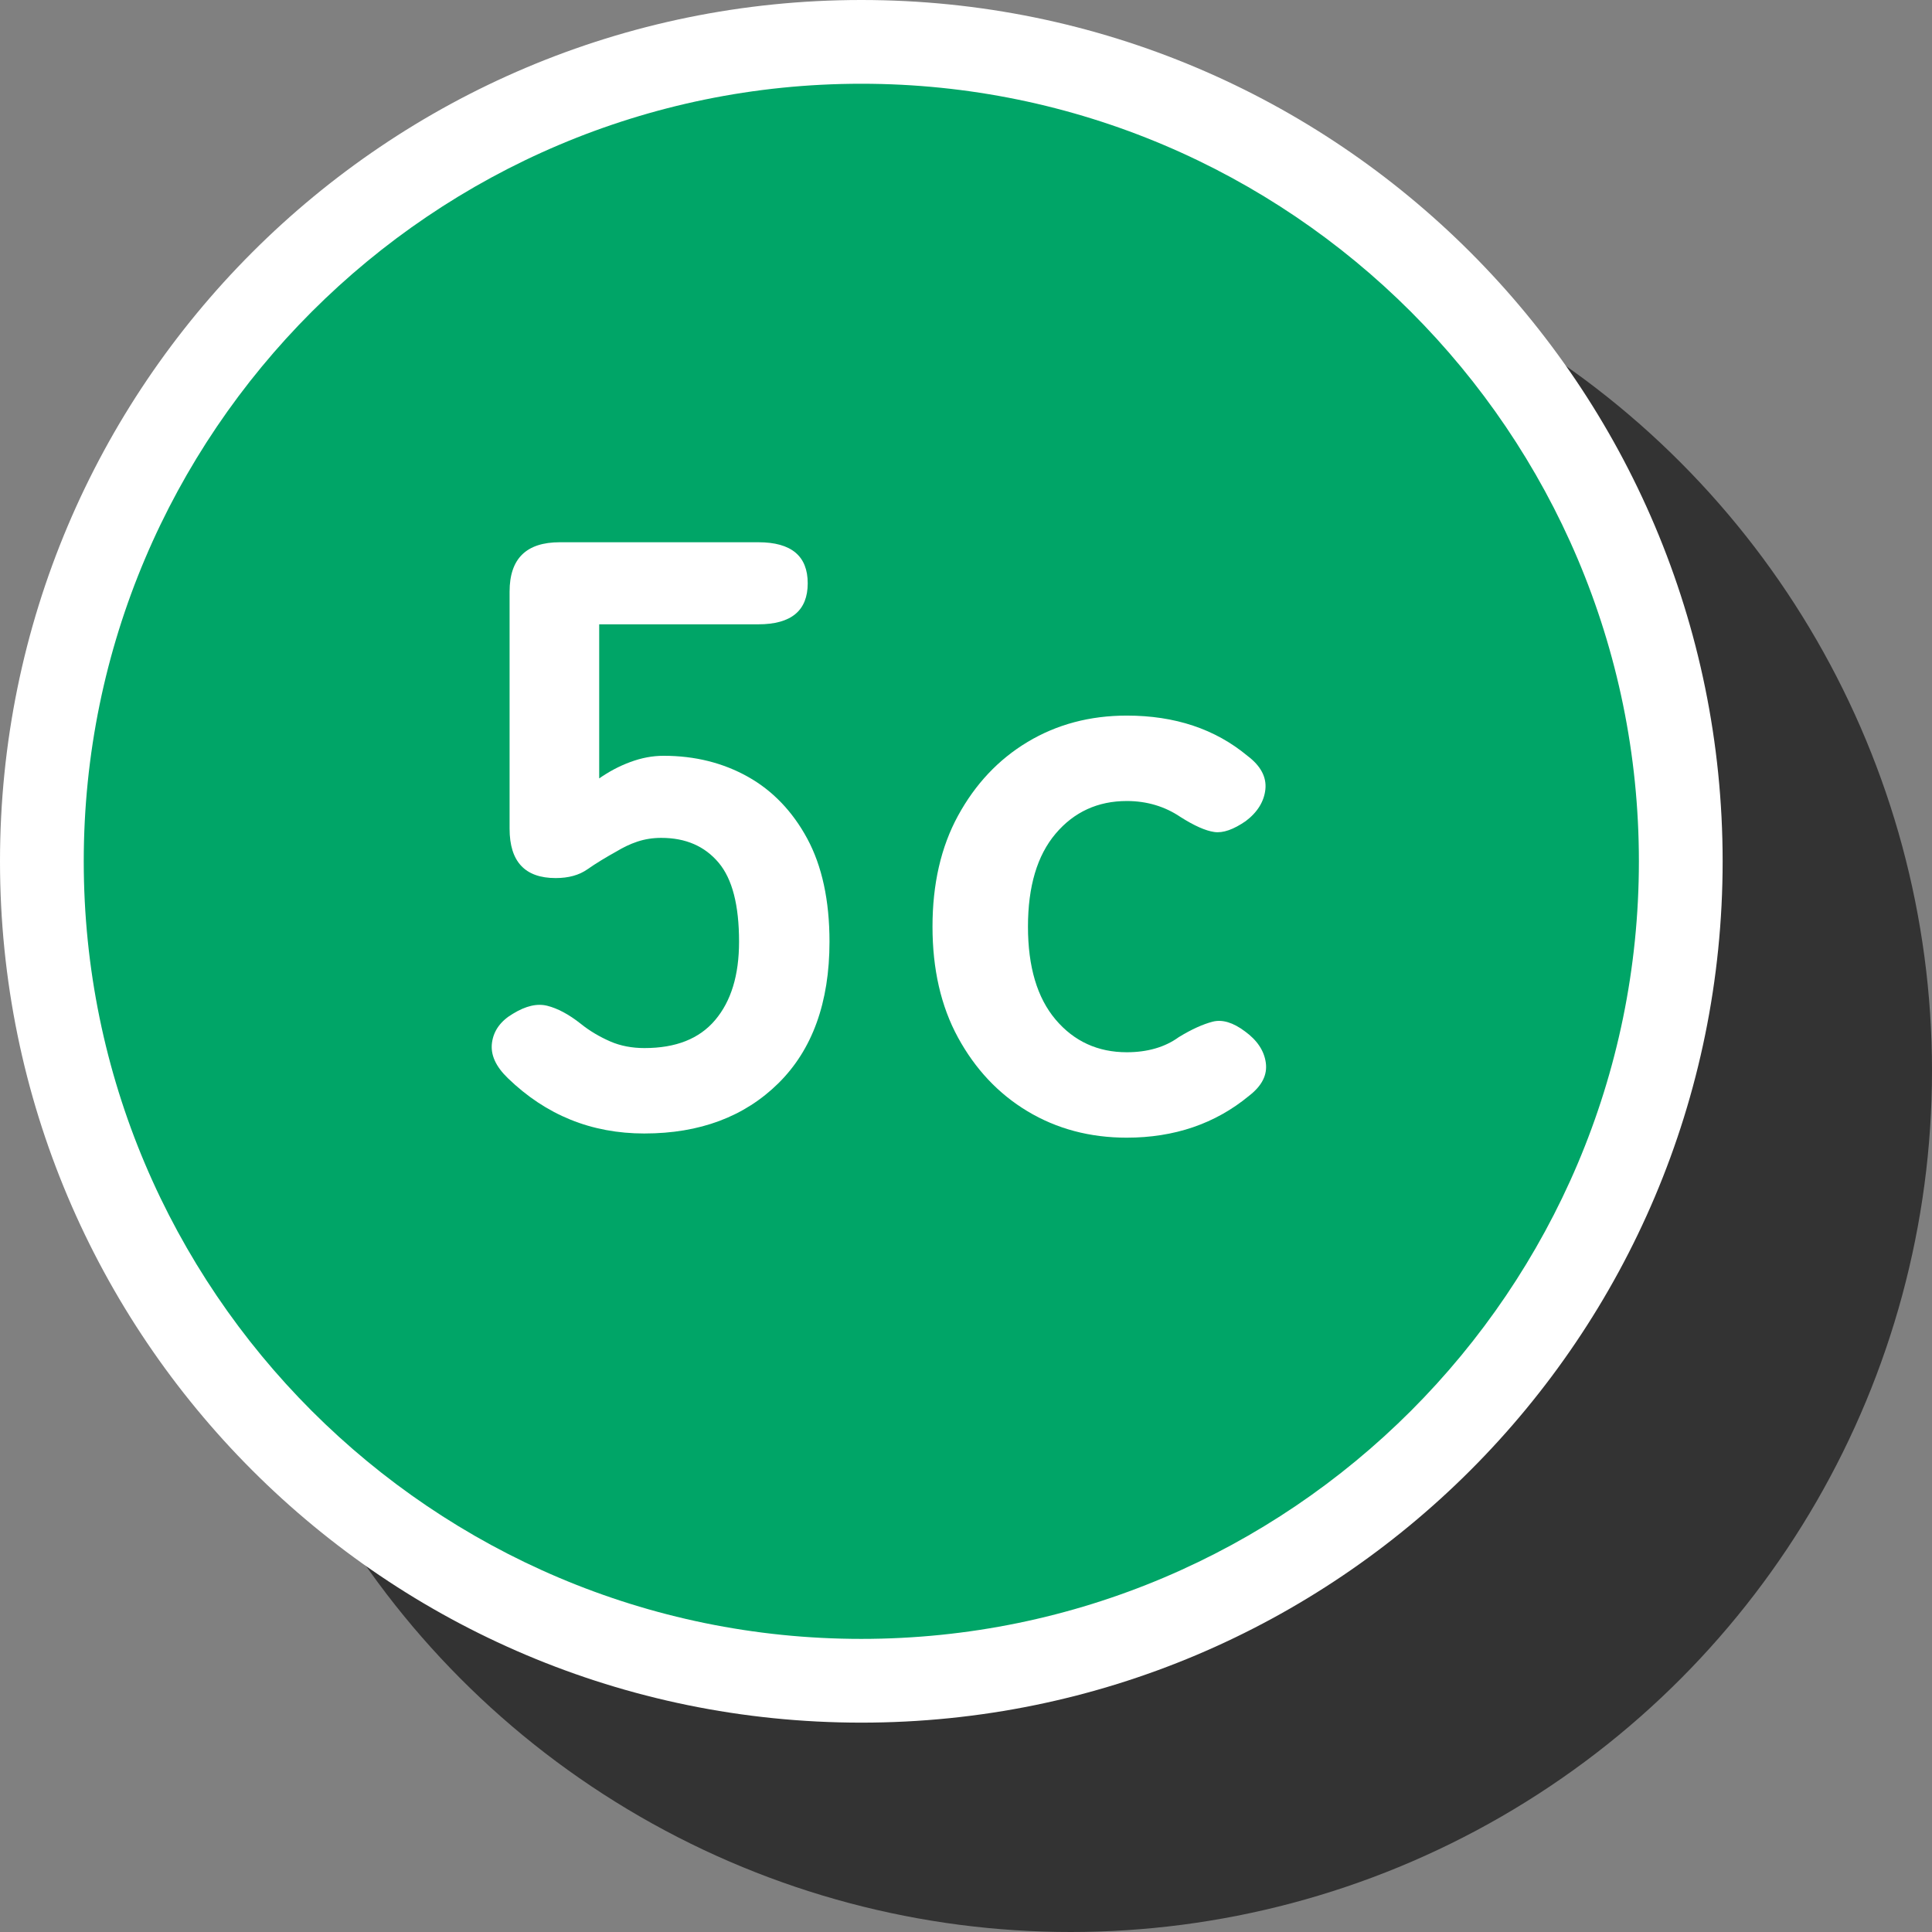
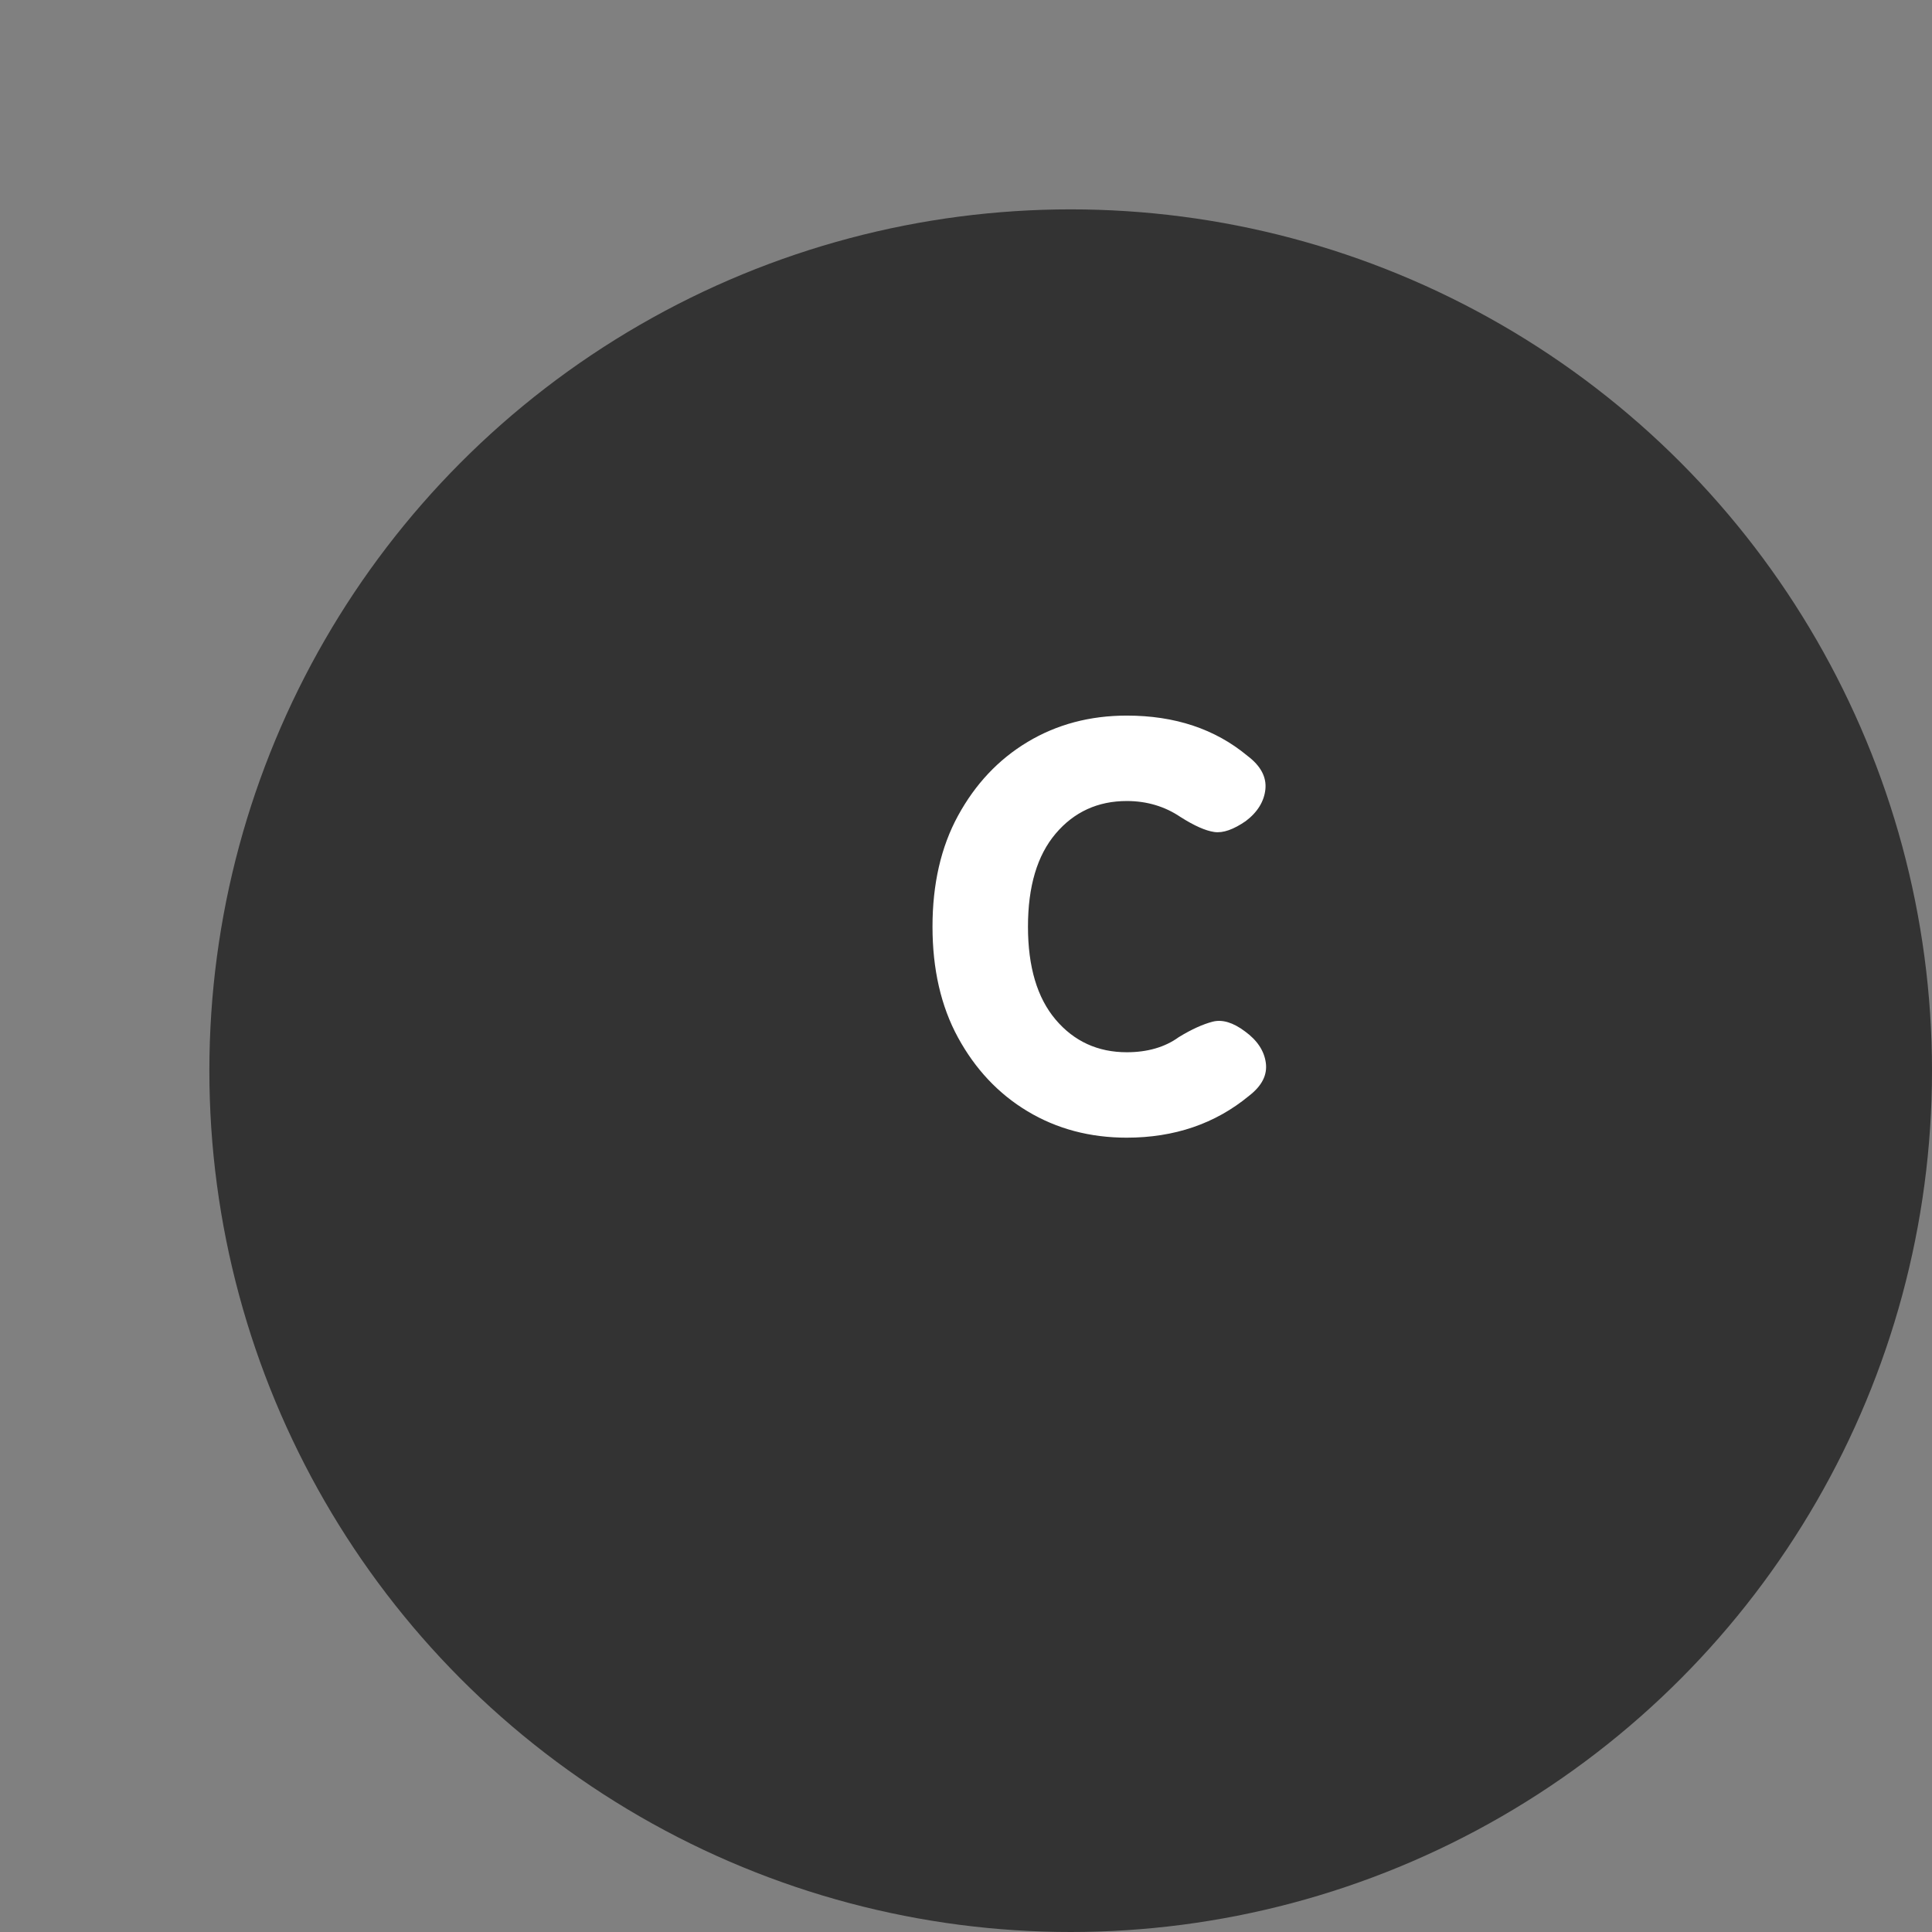
<svg xmlns="http://www.w3.org/2000/svg" width="46.14" height="46.14" viewBox="0 0 46.14 46.14">
  <rect x="0" y="0" width="46.14" height="46.14" fill="#808080" stroke="none" />
  <defs>
    <style>.d{fill:#fff;}.e{fill:#00a567;}.f{fill:#333;}</style>
  </defs>
  <g id="a" />
  <g id="b">
    <g id="c">
      <g>
        <circle class="f" cx="25.57" cy="25.57" r="20.57" />
        <g>
          <g>
-             <circle class="e" cx="20.57" cy="20.57" r="19.57" />
-             <path class="d" d="M20.57,2c10.24,0,18.57,8.33,18.57,18.57s-8.33,18.57-18.57,18.57S2,30.81,2,20.57,10.33,2,20.57,2m0-2C9.21,0,0,9.21,0,20.57s9.21,20.57,20.57,20.57,20.57-9.21,20.57-20.57S31.93,0,20.57,0h0Z" />
-           </g>
+             </g>
          <g>
-             <path class="d" d="M15.39,27.07c-1.27,0-2.35-.44-3.26-1.32-.29-.28-.42-.56-.38-.85s.21-.52,.5-.69c.31-.19,.58-.25,.82-.19,.24,.06,.51,.2,.8,.43,.21,.17,.45,.31,.7,.42,.25,.11,.53,.16,.82,.16,.75,0,1.31-.22,1.69-.67s.57-1.07,.57-1.87c0-.87-.16-1.5-.49-1.89-.33-.39-.78-.59-1.37-.59-.2,0-.39,.03-.57,.09-.18,.06-.34,.14-.49,.23-.27,.15-.5,.29-.7,.43-.2,.14-.45,.21-.76,.21-.73,0-1.1-.39-1.1-1.18v-5.66c0-.79,.4-1.18,1.2-1.18h4.74c.79,0,1.18,.33,1.18,.98s-.39,.98-1.18,.98h-3.8v3.68c.23-.16,.47-.29,.74-.39,.27-.1,.53-.15,.8-.15,.75,0,1.42,.17,2.01,.5,.59,.33,1.07,.83,1.42,1.48,.35,.65,.53,1.47,.53,2.46,0,1.45-.41,2.58-1.22,3.38-.81,.8-1.88,1.2-3.2,1.2Z" />
            <path class="d" d="M26.91,27.17c-.88,0-1.67-.21-2.37-.63-.7-.42-1.25-1.01-1.66-1.76-.41-.75-.61-1.64-.61-2.65s.2-1.9,.61-2.65c.41-.75,.96-1.34,1.66-1.76,.7-.42,1.49-.63,2.37-.63,1.15,0,2.11,.32,2.88,.96,.32,.24,.46,.51,.43,.8-.03,.29-.19,.55-.47,.76-.29,.2-.54,.29-.75,.26-.21-.03-.48-.15-.81-.36-.37-.25-.8-.38-1.28-.38-.69,0-1.26,.26-1.7,.78-.44,.52-.66,1.26-.66,2.22s.22,1.7,.66,2.22c.44,.52,1.01,.78,1.7,.78,.49,0,.91-.12,1.24-.36,.31-.19,.58-.31,.81-.37,.23-.06,.49,.02,.77,.23,.29,.21,.46,.46,.5,.75,.04,.29-.09,.55-.4,.79-.81,.67-1.79,1-2.92,1Z" />
          </g>
        </g>
      </g>
    </g>
  </g>
</svg>